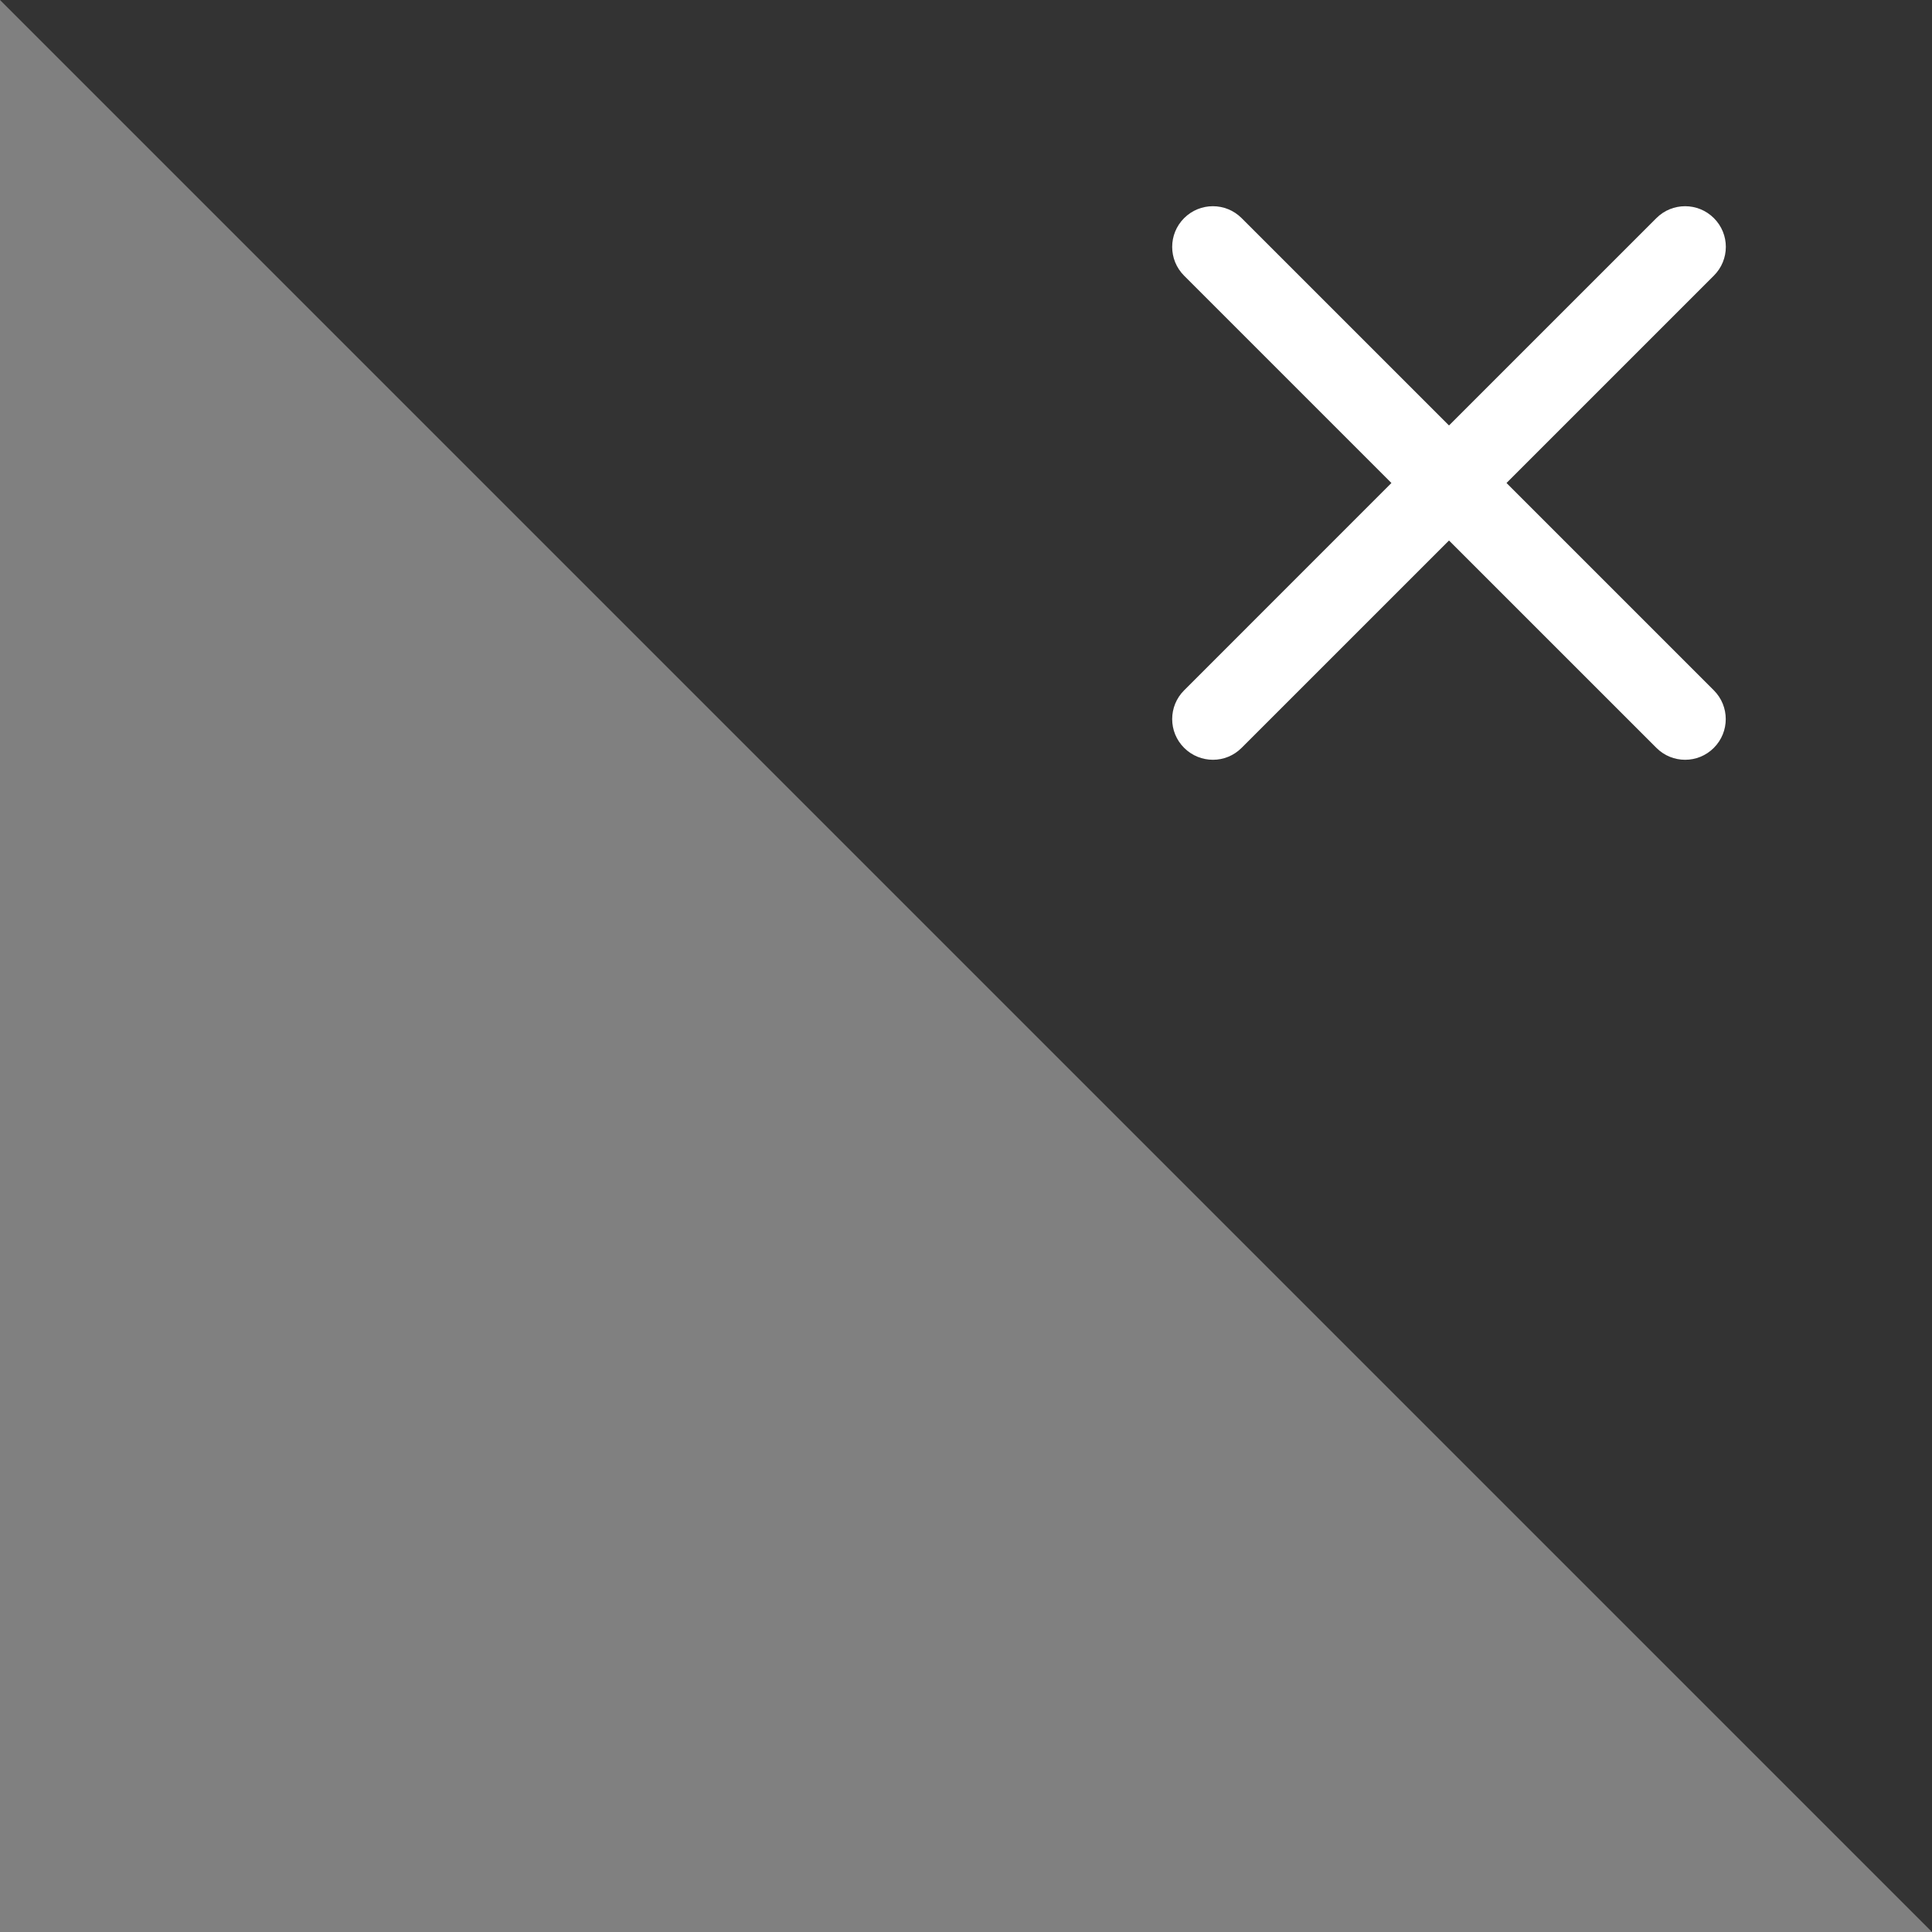
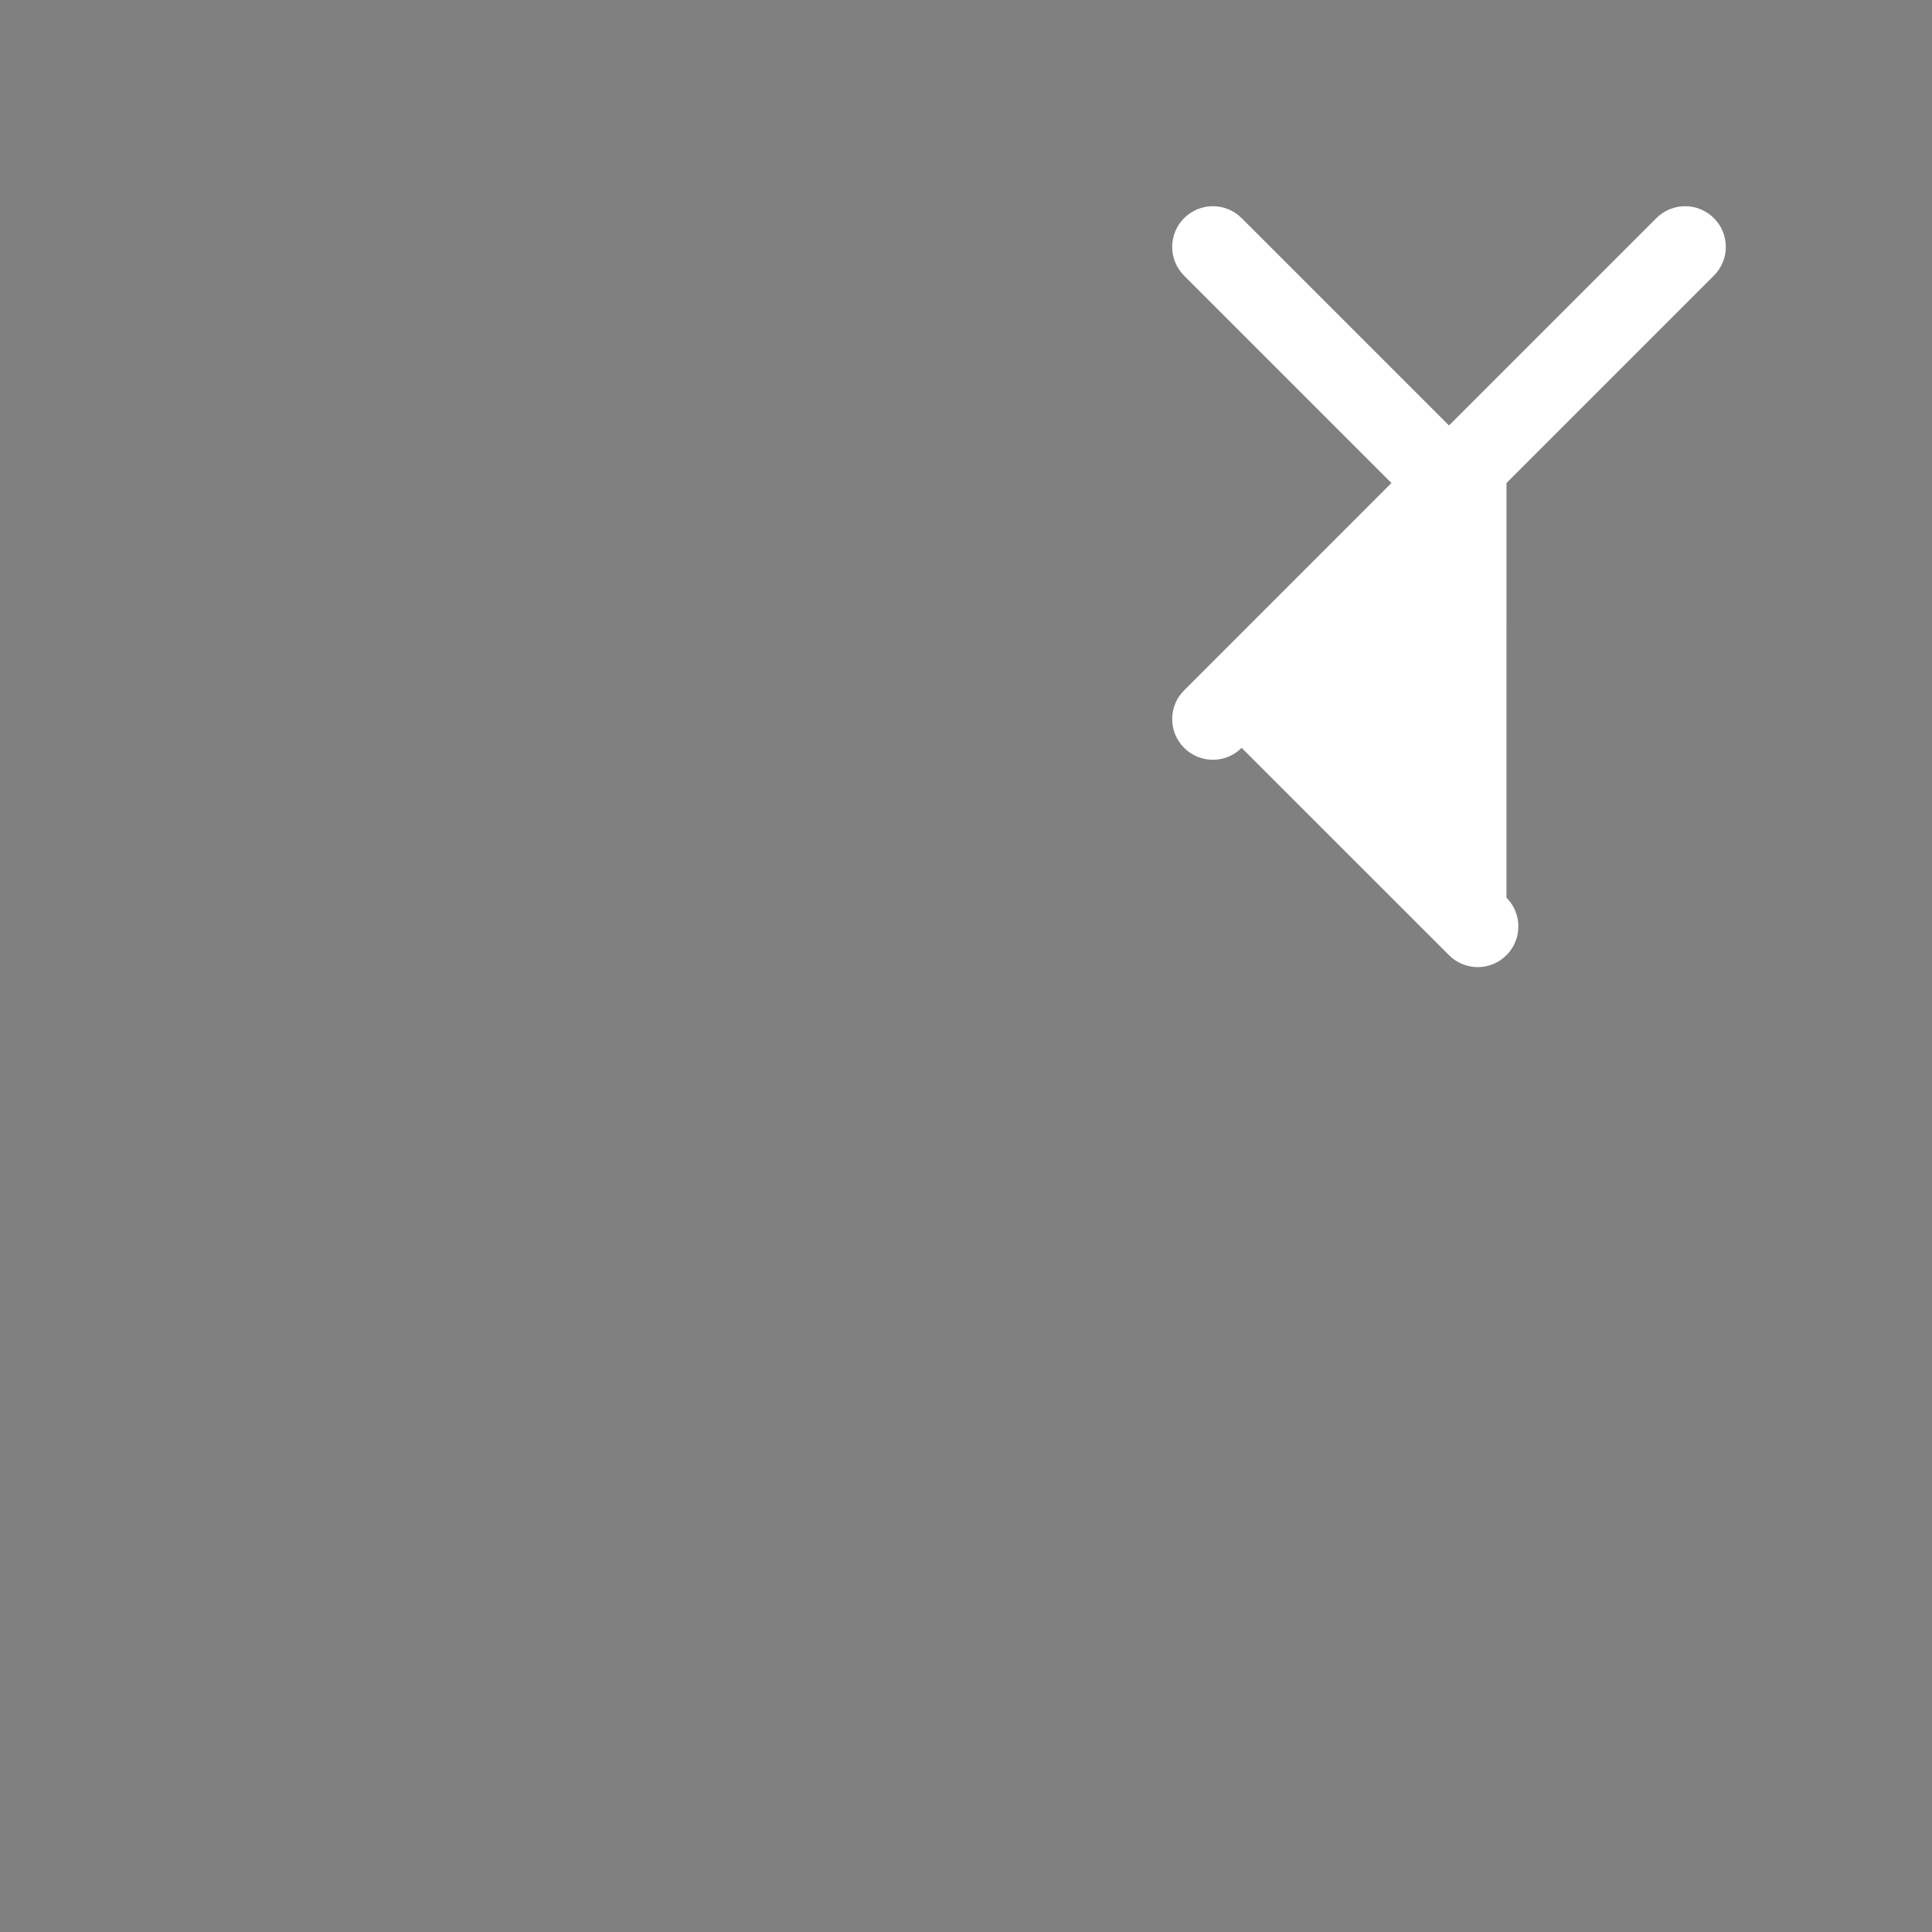
<svg xmlns="http://www.w3.org/2000/svg" version="1.1" id="Layer_1" x="0px" y="0px" width="50px" height="50px" viewBox="0 0 50 50" enable-background="new 0 0 50 50" xml:space="preserve">
  <rect x="0" y="0" width="50" height="50" fill="#808080" stroke="none" />
-   <polygon fill="#333333" points="50,50 50,0 0,0 " />
-   <path fill="#FFFFFF" d="M44.355,5.645c-0.411-0.411-1.078-0.411-1.488,0L37.5,11.011l-5.367-5.366c-0.411-0.411-1.076-0.411-1.488,0  c-0.412,0.412-0.412,1.078,0,1.49L36.01,12.5l-5.365,5.366c-0.412,0.411-0.412,1.077,0,1.488c0.207,0.207,0.477,0.309,0.746,0.309  c0.269,0,0.535-0.102,0.742-0.309l5.367-5.366l5.367,5.366c0.206,0.207,0.475,0.309,0.744,0.309s0.537-0.102,0.743-0.309  c0.411-0.411,0.411-1.077,0-1.488L38.988,12.5l5.366-5.366C44.768,6.722,44.768,6.056,44.355,5.645z" />
+   <path fill="#FFFFFF" d="M44.355,5.645c-0.411-0.411-1.078-0.411-1.488,0L37.5,11.011l-5.367-5.366c-0.411-0.411-1.076-0.411-1.488,0  c-0.412,0.412-0.412,1.078,0,1.49L36.01,12.5l-5.365,5.366c-0.412,0.411-0.412,1.077,0,1.488c0.207,0.207,0.477,0.309,0.746,0.309  c0.269,0,0.535-0.102,0.742-0.309l5.367,5.366c0.206,0.207,0.475,0.309,0.744,0.309s0.537-0.102,0.743-0.309  c0.411-0.411,0.411-1.077,0-1.488L38.988,12.5l5.366-5.366C44.768,6.722,44.768,6.056,44.355,5.645z" />
</svg>